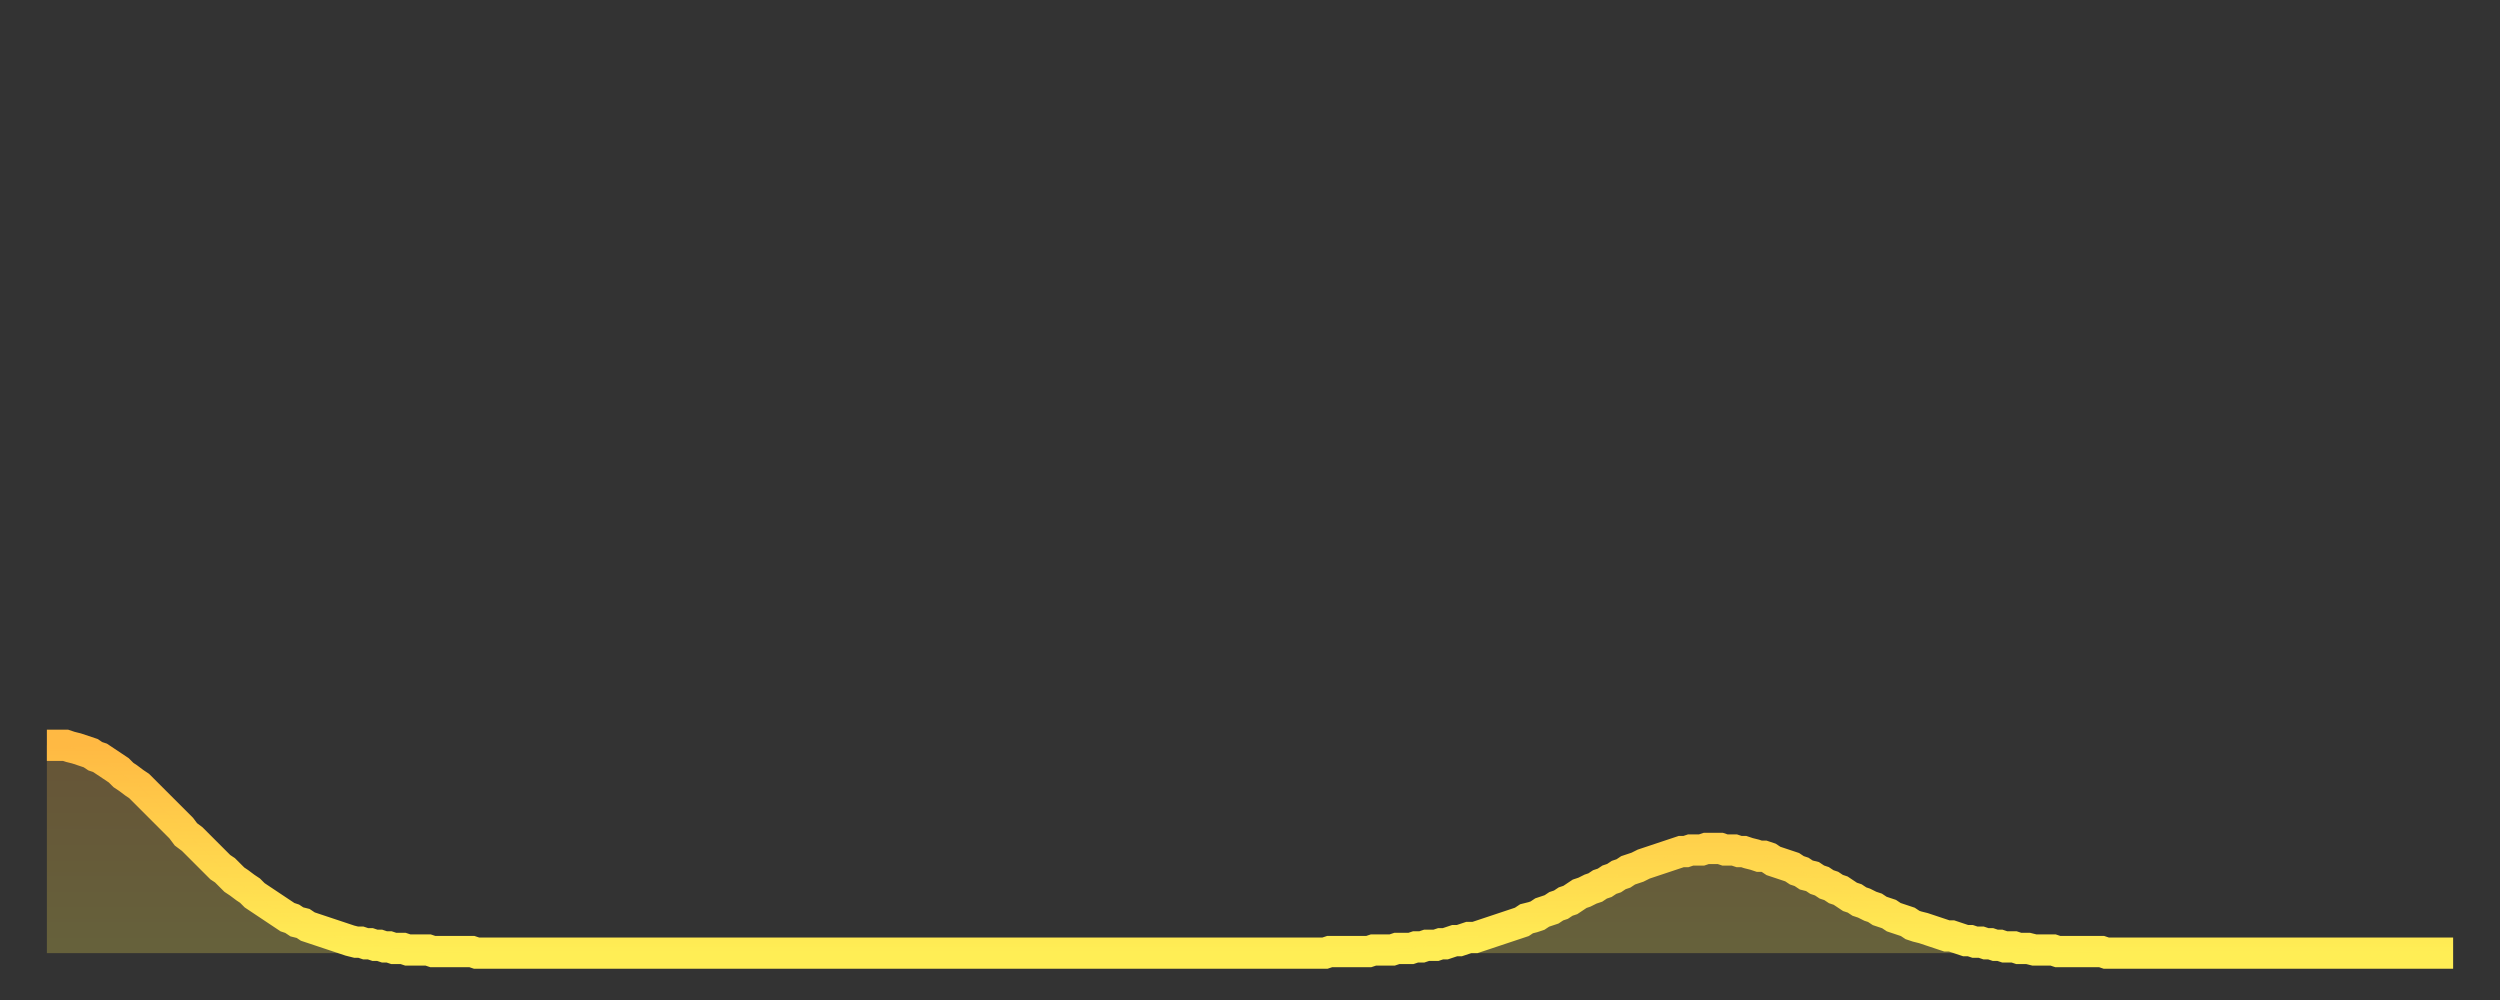
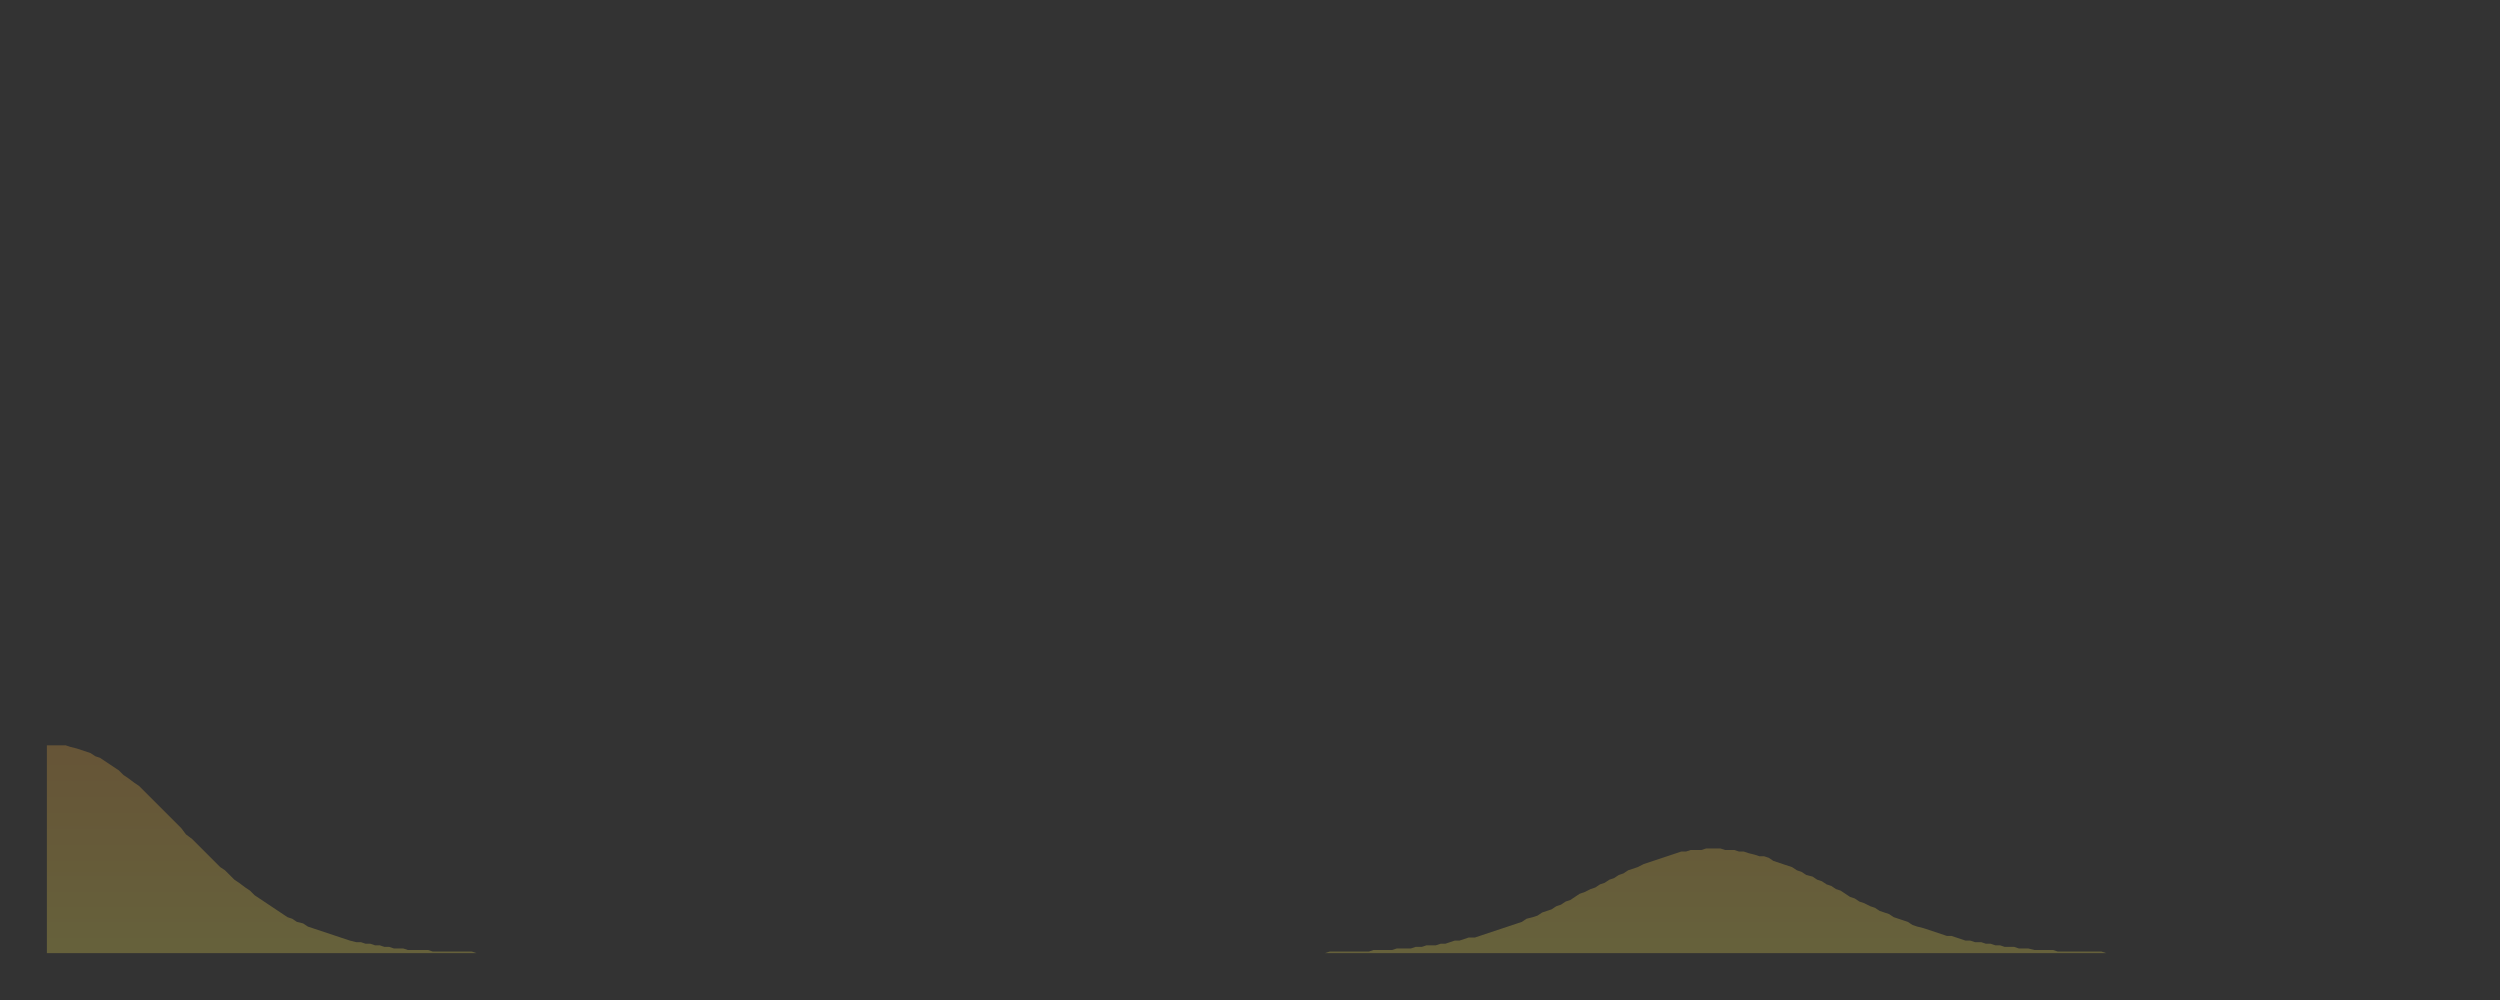
<svg xmlns="http://www.w3.org/2000/svg" baseProfile="full" height="64" version="1.1" width="160">
  <rect width="100%" height="100%" fill="#333333" stroke="none" />
  <defs>
    <linearGradient id="id573066" x1="0" x2="0" y1="0" y2="1">
      <stop offset="0%" stop-color="#ffb943" />
      <stop offset="50%" stop-color="#ffd34c" />
      <stop offset="100%" stop-color="#ffee55" />
    </linearGradient>
  </defs>
  <g transform="translate(3,3)">
    <g>
-       <path d="M 0.0 44.7 0.3 44.7 0.6 44.7 0.9 44.7 1.2 44.7 1.5 44.8 1.9 44.9 2.2 45.0 2.5 45.1 2.8 45.2 3.1 45.4 3.4 45.5 3.7 45.7 4.0 45.9 4.3 46.1 4.6 46.3 4.9 46.6 5.2 46.8 5.6 47.1 5.9 47.3 6.2 47.6 6.5 47.9 6.8 48.2 7.1 48.5 7.4 48.8 7.7 49.1 8.0 49.4 8.3 49.7 8.6 50.0 8.9 50.4 9.3 50.7 9.6 51.0 9.9 51.3 10.2 51.6 10.5 51.9 10.8 52.2 11.1 52.5 11.4 52.7 11.7 53.0 12.0 53.3 12.3 53.5 12.7 53.8 13.0 54.0 13.3 54.3 13.6 54.5 13.9 54.7 14.2 54.9 14.5 55.1 14.8 55.3 15.1 55.5 15.4 55.7 15.7 55.8 16.0 56.0 16.4 56.1 16.7 56.3 17.0 56.4 17.3 56.5 17.6 56.6 17.9 56.7 18.2 56.8 18.5 56.9 18.8 57.0 19.1 57.1 19.4 57.2 19.8 57.3 20.1 57.3 20.4 57.4 20.7 57.4 21.0 57.5 21.3 57.5 21.6 57.6 21.9 57.6 22.2 57.7 22.5 57.7 22.8 57.7 23.1 57.8 23.5 57.8 23.8 57.8 24.1 57.8 24.4 57.8 24.7 57.9 25.0 57.9 25.3 57.9 25.6 57.9 25.9 57.9 26.2 57.9 26.5 57.9 26.8 57.9 27.2 57.9 27.5 58.0 27.8 58.0 28.1 58.0 28.4 58.0 28.7 58.0 29.0 58.0 29.3 58.0 29.6 58.0 29.9 58.0 30.2 58.0 30.6 58.0 30.9 58.0 31.2 58.0 31.5 58.0 31.8 58.0 32.1 58.0 32.4 58.0 32.7 58.0 33.0 58.0 33.3 58.0 33.6 58.0 33.9 58.0 34.3 58.0 34.6 58.0 34.9 58.0 35.2 58.0 35.5 58.0 35.8 58.0 36.1 58.0 36.4 58.0 36.7 58.0 37.0 58.0 37.3 58.0 37.7 58.0 38.0 58.0 38.3 58.0 38.6 58.0 38.9 58.0 39.2 58.0 39.5 58.0 39.8 58.0 40.1 58.0 40.4 58.0 40.7 58.0 41.0 58.0 41.4 58.0 41.7 58.0 42.0 58.0 42.3 58.0 42.6 58.0 42.9 58.0 43.2 58.0 43.5 58.0 43.8 58.0 44.1 58.0 44.4 58.0 44.7 58.0 45.1 58.0 45.4 58.0 45.7 58.0 46.0 58.0 46.3 58.0 46.6 58.0 46.9 58.0 47.2 58.0 47.5 58.0 47.8 58.0 48.1 58.0 48.5 58.0 48.8 58.0 49.1 58.0 49.4 58.0 49.7 58.0 50.0 58.0 50.3 58.0 50.6 58.0 50.9 58.0 51.2 58.0 51.5 58.0 51.8 58.0 52.2 58.0 52.5 58.0 52.8 58.0 53.1 58.0 53.4 58.0 53.7 58.0 54.0 58.0 54.3 58.0 54.6 58.0 54.9 58.0 55.2 58.0 55.6 58.0 55.9 58.0 56.2 58.0 56.5 58.0 56.8 58.0 57.1 58.0 57.4 58.0 57.7 58.0 58.0 58.0 58.3 58.0 58.6 58.0 58.9 58.0 59.3 58.0 59.6 58.0 59.9 58.0 60.2 58.0 60.5 58.0 60.8 58.0 61.1 58.0 61.4 58.0 61.7 58.0 62.0 58.0 62.3 58.0 62.6 58.0 63.0 58.0 63.3 58.0 63.6 58.0 63.9 58.0 64.2 58.0 64.5 58.0 64.8 58.0 65.1 58.0 65.4 58.0 65.7 58.0 66.0 58.0 66.4 58.0 66.7 58.0 67.0 58.0 67.3 58.0 67.6 58.0 67.9 58.0 68.2 58.0 68.5 58.0 68.8 58.0 69.1 58.0 69.4 58.0 69.7 58.0 70.1 58.0 70.4 58.0 70.7 58.0 71.0 58.0 71.3 58.0 71.6 58.0 71.9 58.0 72.2 58.0 72.5 58.0 72.8 58.0 73.1 58.0 73.5 58.0 73.8 58.0 74.1 58.0 74.4 58.0 74.7 58.0 75.0 58.0 75.3 58.0 75.6 58.0 75.9 58.0 76.2 58.0 76.5 58.0 76.8 58.0 77.2 58.0 77.5 58.0 77.8 58.0 78.1 58.0 78.4 58.0 78.7 58.0 79.0 58.0 79.3 58.0 79.6 58.0 79.9 58.0 80.2 58.0 80.5 58.0 80.9 58.0 81.2 58.0 81.5 58.0 81.8 58.0 82.1 57.9 82.4 57.9 82.7 57.9 83.0 57.9 83.3 57.9 83.6 57.9 83.9 57.9 84.3 57.9 84.6 57.9 84.9 57.8 85.2 57.8 85.5 57.8 85.8 57.8 86.1 57.8 86.4 57.7 86.7 57.7 87.0 57.7 87.3 57.7 87.6 57.6 88.0 57.6 88.3 57.5 88.6 57.5 88.9 57.5 89.2 57.4 89.5 57.4 89.8 57.3 90.1 57.2 90.4 57.2 90.7 57.1 91.0 57.0 91.4 57.0 91.7 56.9 92.0 56.8 92.3 56.7 92.6 56.6 92.9 56.5 93.2 56.4 93.5 56.3 93.8 56.2 94.1 56.1 94.4 56.0 94.7 55.8 95.1 55.7 95.4 55.6 95.7 55.4 96.0 55.3 96.3 55.2 96.6 55.0 96.9 54.9 97.2 54.7 97.5 54.6 97.8 54.4 98.1 54.2 98.4 54.1 98.8 53.9 99.1 53.8 99.4 53.6 99.7 53.5 100.0 53.3 100.3 53.2 100.6 53.0 100.9 52.9 101.2 52.7 101.5 52.6 101.8 52.5 102.2 52.3 102.5 52.2 102.8 52.1 103.1 52.0 103.4 51.9 103.7 51.8 104.0 51.7 104.3 51.6 104.6 51.5 104.9 51.5 105.2 51.4 105.5 51.4 105.9 51.4 106.2 51.3 106.5 51.3 106.8 51.3 107.1 51.3 107.4 51.4 107.7 51.4 108.0 51.4 108.3 51.5 108.6 51.5 108.9 51.6 109.3 51.7 109.6 51.8 109.9 51.8 110.2 51.9 110.5 52.1 110.8 52.2 111.1 52.3 111.4 52.4 111.7 52.5 112.0 52.7 112.3 52.8 112.6 53.0 113.0 53.1 113.3 53.3 113.6 53.4 113.9 53.6 114.2 53.7 114.5 53.9 114.8 54.0 115.1 54.2 115.4 54.4 115.7 54.5 116.0 54.7 116.3 54.8 116.7 55.0 117.0 55.1 117.3 55.3 117.6 55.4 117.9 55.5 118.2 55.7 118.5 55.8 118.8 55.9 119.1 56.0 119.4 56.2 119.7 56.3 120.1 56.4 120.4 56.5 120.7 56.6 121.0 56.7 121.3 56.8 121.6 56.9 121.9 56.9 122.2 57.0 122.5 57.1 122.8 57.2 123.1 57.2 123.4 57.3 123.8 57.3 124.1 57.4 124.4 57.4 124.7 57.5 125.0 57.5 125.3 57.6 125.6 57.6 125.9 57.6 126.2 57.7 126.5 57.7 126.8 57.7 127.2 57.8 127.5 57.8 127.8 57.8 128.1 57.8 128.4 57.8 128.7 57.9 129.0 57.9 129.3 57.9 129.6 57.9 129.9 57.9 130.2 57.9 130.5 57.9 130.9 57.9 131.2 57.9 131.5 57.9 131.8 58.0 132.1 58.0 132.4 58.0 132.7 58.0 133.0 58.0 133.3 58.0 133.6 58.0 133.9 58.0 134.2 58.0 134.6 58.0 134.9 58.0 135.2 58.0 135.5 58.0 135.8 58.0 136.1 58.0 136.4 58.0 136.7 58.0 137.0 58.0 137.3 58.0 137.6 58.0 138.0 58.0 138.3 58.0 138.6 58.0 138.9 58.0 139.2 58.0 139.5 58.0 139.8 58.0 140.1 58.0 140.4 58.0 140.7 58.0 141.0 58.0 141.3 58.0 141.7 58.0 142.0 58.0 142.3 58.0 142.6 58.0 142.9 58.0 143.2 58.0 143.5 58.0 143.8 58.0 144.1 58.0 144.4 58.0 144.7 58.0 145.1 58.0 145.4 58.0 145.7 58.0 146.0 58.0 146.3 58.0 146.6 58.0 146.9 58.0 147.2 58.0 147.5 58.0 147.8 58.0 148.1 58.0 148.4 58.0 148.8 58.0 149.1 58.0 149.4 58.0 149.7 58.0 150.0 58.0 150.3 58.0 150.6 58.0 150.9 58.0 151.2 58.0 151.5 58.0 151.8 58.0 152.1 58.0 152.5 58.0 152.8 58.0 153.1 58.0 153.4 58.0 153.7 58.0 154.0 58.0" fill="none" id="graph-curve" opacity="1" stroke="url(#id573066)" stroke-width="2" />
      <path d="M 0 58 L 0.0 44.7 0.3 44.7 0.6 44.7 0.9 44.7 1.2 44.7 1.5 44.8 1.9 44.9 2.2 45.0 2.5 45.1 2.8 45.2 3.1 45.4 3.4 45.5 3.7 45.7 4.0 45.9 4.3 46.1 4.6 46.3 4.9 46.6 5.2 46.8 5.6 47.1 5.9 47.3 6.2 47.6 6.5 47.9 6.8 48.2 7.1 48.5 7.4 48.8 7.7 49.1 8.0 49.4 8.3 49.7 8.6 50.0 8.9 50.4 9.3 50.7 9.6 51.0 9.9 51.3 10.2 51.6 10.5 51.9 10.8 52.2 11.1 52.5 11.4 52.7 11.7 53.0 12.0 53.3 12.3 53.5 12.7 53.8 13.0 54.0 13.3 54.3 13.6 54.5 13.9 54.7 14.2 54.9 14.5 55.1 14.8 55.3 15.1 55.5 15.4 55.7 15.7 55.8 16.0 56.0 16.4 56.1 16.7 56.3 17.0 56.4 17.3 56.5 17.6 56.6 17.9 56.7 18.2 56.8 18.5 56.9 18.8 57.0 19.1 57.1 19.4 57.2 19.8 57.3 20.1 57.3 20.4 57.4 20.7 57.4 21.0 57.5 21.3 57.5 21.6 57.6 21.9 57.6 22.2 57.7 22.5 57.7 22.8 57.7 23.1 57.8 23.5 57.8 23.8 57.8 24.1 57.8 24.4 57.8 24.7 57.9 25.0 57.9 25.3 57.9 25.6 57.9 25.9 57.9 26.2 57.9 26.5 57.9 26.8 57.9 27.2 57.9 27.5 58.0 27.8 58.0 28.1 58.0 28.4 58.0 28.7 58.0 29.0 58.0 29.3 58.0 29.6 58.0 29.9 58.0 30.2 58.0 30.6 58.0 30.9 58.0 31.2 58.0 31.5 58.0 31.8 58.0 32.1 58.0 32.4 58.0 32.7 58.0 33.0 58.0 33.3 58.0 33.6 58.0 33.9 58.0 34.3 58.0 34.6 58.0 34.9 58.0 35.2 58.0 35.5 58.0 35.8 58.0 36.1 58.0 36.4 58.0 36.7 58.0 37.0 58.0 37.3 58.0 37.7 58.0 38.0 58.0 38.3 58.0 38.6 58.0 38.9 58.0 39.2 58.0 39.5 58.0 39.8 58.0 40.1 58.0 40.4 58.0 40.7 58.0 41.0 58.0 41.4 58.0 41.7 58.0 42.0 58.0 42.3 58.0 42.6 58.0 42.9 58.0 43.2 58.0 43.5 58.0 43.8 58.0 44.1 58.0 44.4 58.0 44.7 58.0 45.1 58.0 45.4 58.0 45.7 58.0 46.0 58.0 46.3 58.0 46.6 58.0 46.9 58.0 47.2 58.0 47.5 58.0 47.8 58.0 48.1 58.0 48.5 58.0 48.8 58.0 49.1 58.0 49.4 58.0 49.7 58.0 50.0 58.0 50.3 58.0 50.6 58.0 50.9 58.0 51.2 58.0 51.5 58.0 51.8 58.0 52.2 58.0 52.5 58.0 52.8 58.0 53.1 58.0 53.4 58.0 53.7 58.0 54.0 58.0 54.3 58.0 54.6 58.0 54.9 58.0 55.2 58.0 55.6 58.0 55.9 58.0 56.2 58.0 56.5 58.0 56.8 58.0 57.1 58.0 57.4 58.0 57.7 58.0 58.0 58.0 58.3 58.0 58.6 58.0 58.9 58.0 59.3 58.0 59.6 58.0 59.9 58.0 60.2 58.0 60.5 58.0 60.8 58.0 61.1 58.0 61.4 58.0 61.7 58.0 62.0 58.0 62.3 58.0 62.6 58.0 63.0 58.0 63.3 58.0 63.6 58.0 63.9 58.0 64.2 58.0 64.5 58.0 64.8 58.0 65.1 58.0 65.4 58.0 65.7 58.0 66.0 58.0 66.4 58.0 66.7 58.0 67.0 58.0 67.3 58.0 67.6 58.0 67.9 58.0 68.2 58.0 68.5 58.0 68.8 58.0 69.1 58.0 69.4 58.0 69.7 58.0 70.1 58.0 70.4 58.0 70.7 58.0 71.0 58.0 71.3 58.0 71.6 58.0 71.9 58.0 72.2 58.0 72.5 58.0 72.8 58.0 73.1 58.0 73.5 58.0 73.8 58.0 74.1 58.0 74.4 58.0 74.7 58.0 75.0 58.0 75.3 58.0 75.6 58.0 75.9 58.0 76.2 58.0 76.5 58.0 76.8 58.0 77.2 58.0 77.5 58.0 77.8 58.0 78.1 58.0 78.4 58.0 78.7 58.0 79.0 58.0 79.3 58.0 79.6 58.0 79.9 58.0 80.2 58.0 80.5 58.0 80.9 58.0 81.2 58.0 81.5 58.0 81.8 58.0 82.1 57.9 82.4 57.9 82.7 57.9 83.0 57.9 83.3 57.9 83.6 57.9 83.9 57.9 84.3 57.9 84.6 57.9 84.9 57.8 85.2 57.8 85.5 57.8 85.8 57.8 86.1 57.8 86.4 57.7 86.7 57.7 87.0 57.7 87.3 57.7 87.6 57.6 88.0 57.6 88.3 57.5 88.6 57.5 88.9 57.5 89.2 57.4 89.5 57.4 89.8 57.3 90.1 57.2 90.4 57.2 90.7 57.1 91.0 57.0 91.4 57.0 91.7 56.9 92.0 56.8 92.3 56.7 92.6 56.6 92.9 56.5 93.2 56.4 93.5 56.3 93.8 56.2 94.1 56.1 94.4 56.0 94.7 55.8 95.1 55.7 95.4 55.6 95.7 55.4 96.0 55.3 96.3 55.2 96.6 55.0 96.9 54.9 97.2 54.7 97.5 54.6 97.8 54.4 98.1 54.2 98.4 54.1 98.8 53.9 99.1 53.8 99.4 53.6 99.7 53.5 100.0 53.3 100.3 53.2 100.6 53.0 100.9 52.9 101.2 52.7 101.5 52.6 101.8 52.5 102.2 52.3 102.5 52.2 102.8 52.1 103.1 52.0 103.4 51.9 103.7 51.8 104.0 51.7 104.3 51.6 104.6 51.5 104.9 51.5 105.2 51.4 105.5 51.4 105.9 51.4 106.2 51.3 106.5 51.3 106.8 51.3 107.1 51.3 107.4 51.4 107.7 51.4 108.0 51.4 108.3 51.5 108.6 51.5 108.9 51.6 109.3 51.7 109.6 51.8 109.9 51.8 110.2 51.9 110.5 52.1 110.8 52.2 111.1 52.3 111.4 52.4 111.7 52.5 112.0 52.7 112.3 52.8 112.6 53.0 113.0 53.1 113.3 53.3 113.6 53.4 113.9 53.6 114.2 53.7 114.5 53.9 114.8 54.0 115.1 54.2 115.4 54.4 115.7 54.5 116.0 54.7 116.3 54.8 116.7 55.0 117.0 55.1 117.3 55.3 117.6 55.4 117.9 55.5 118.2 55.7 118.5 55.8 118.8 55.9 119.1 56.0 119.4 56.2 119.7 56.3 120.1 56.4 120.4 56.5 120.7 56.6 121.0 56.7 121.3 56.8 121.6 56.9 121.9 56.9 122.2 57.0 122.5 57.1 122.8 57.2 123.1 57.2 123.4 57.3 123.8 57.3 124.1 57.4 124.4 57.4 124.7 57.5 125.0 57.5 125.3 57.6 125.6 57.6 125.9 57.6 126.2 57.7 126.5 57.7 126.8 57.7 127.2 57.8 127.5 57.8 127.8 57.8 128.1 57.8 128.4 57.8 128.7 57.9 129.0 57.9 129.3 57.9 129.6 57.9 129.9 57.9 130.2 57.9 130.5 57.9 130.9 57.9 131.2 57.9 131.5 57.9 131.8 58.0 132.1 58.0 132.4 58.0 132.7 58.0 133.0 58.0 133.3 58.0 133.6 58.0 133.9 58.0 134.2 58.0 134.6 58.0 134.9 58.0 135.2 58.0 135.5 58.0 135.8 58.0 136.1 58.0 136.4 58.0 136.7 58.0 137.0 58.0 137.3 58.0 137.6 58.0 138.0 58.0 138.3 58.0 138.6 58.0 138.9 58.0 139.2 58.0 139.5 58.0 139.8 58.0 140.1 58.0 140.4 58.0 140.7 58.0 141.0 58.0 141.3 58.0 141.7 58.0 142.0 58.0 142.3 58.0 142.6 58.0 142.9 58.0 143.2 58.0 143.5 58.0 143.8 58.0 144.1 58.0 144.4 58.0 144.7 58.0 145.1 58.0 145.4 58.0 145.7 58.0 146.0 58.0 146.3 58.0 146.6 58.0 146.9 58.0 147.2 58.0 147.5 58.0 147.8 58.0 148.1 58.0 148.4 58.0 148.8 58.0 149.1 58.0 149.4 58.0 149.7 58.0 150.0 58.0 150.3 58.0 150.6 58.0 150.9 58.0 151.2 58.0 151.5 58.0 151.8 58.0 152.1 58.0 152.5 58.0 152.8 58.0 153.1 58.0 153.4 58.0 153.7 58.0 154.0 58.0 154 58" fill="url(#id573066)" fill-opacity=".25" id="graph-shadow" />
    </g>
  </g>
</svg>